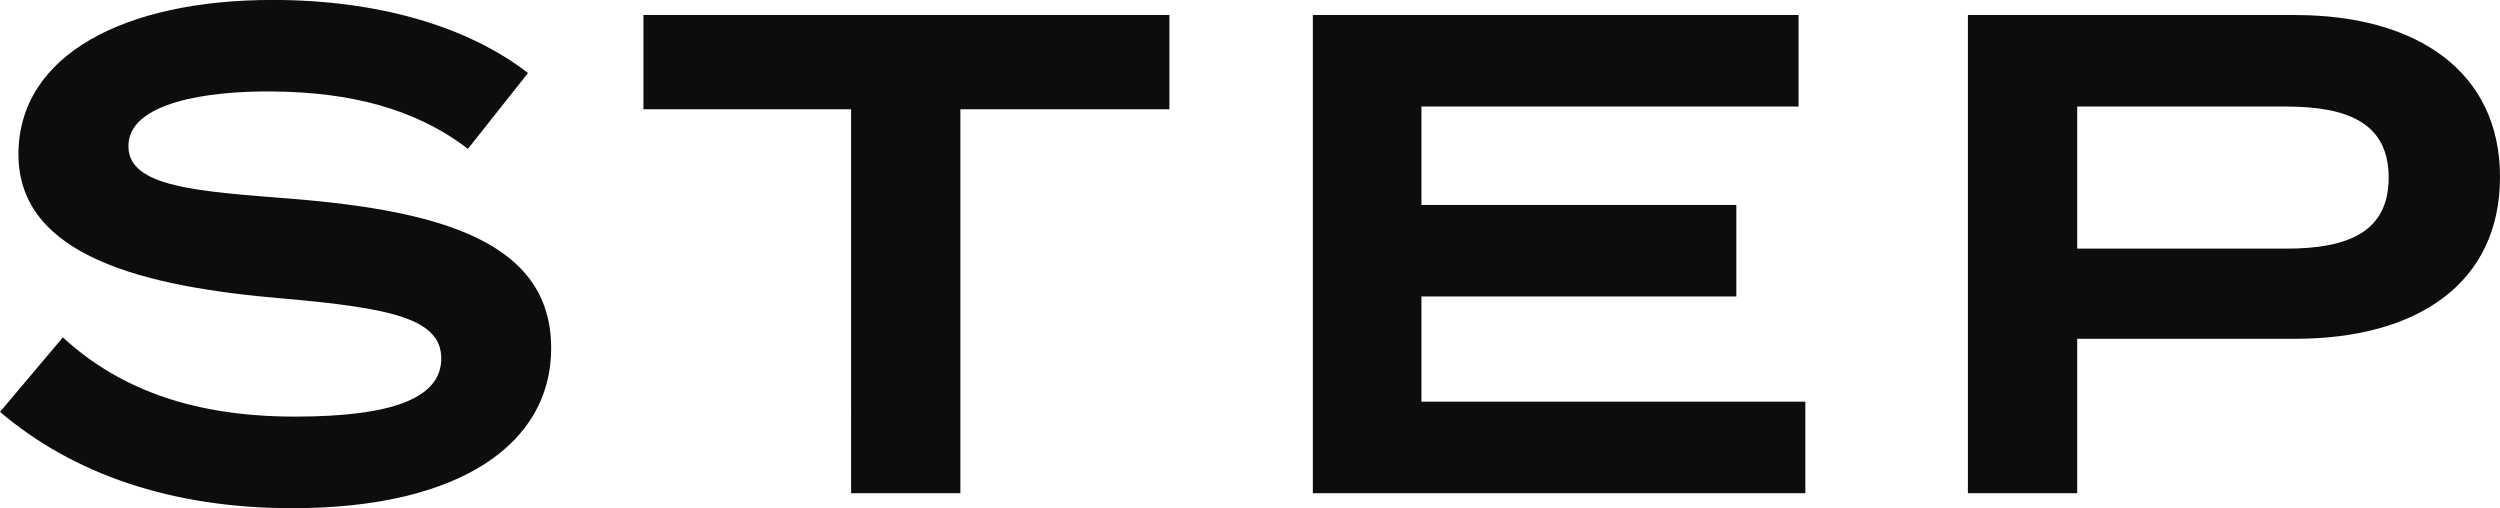
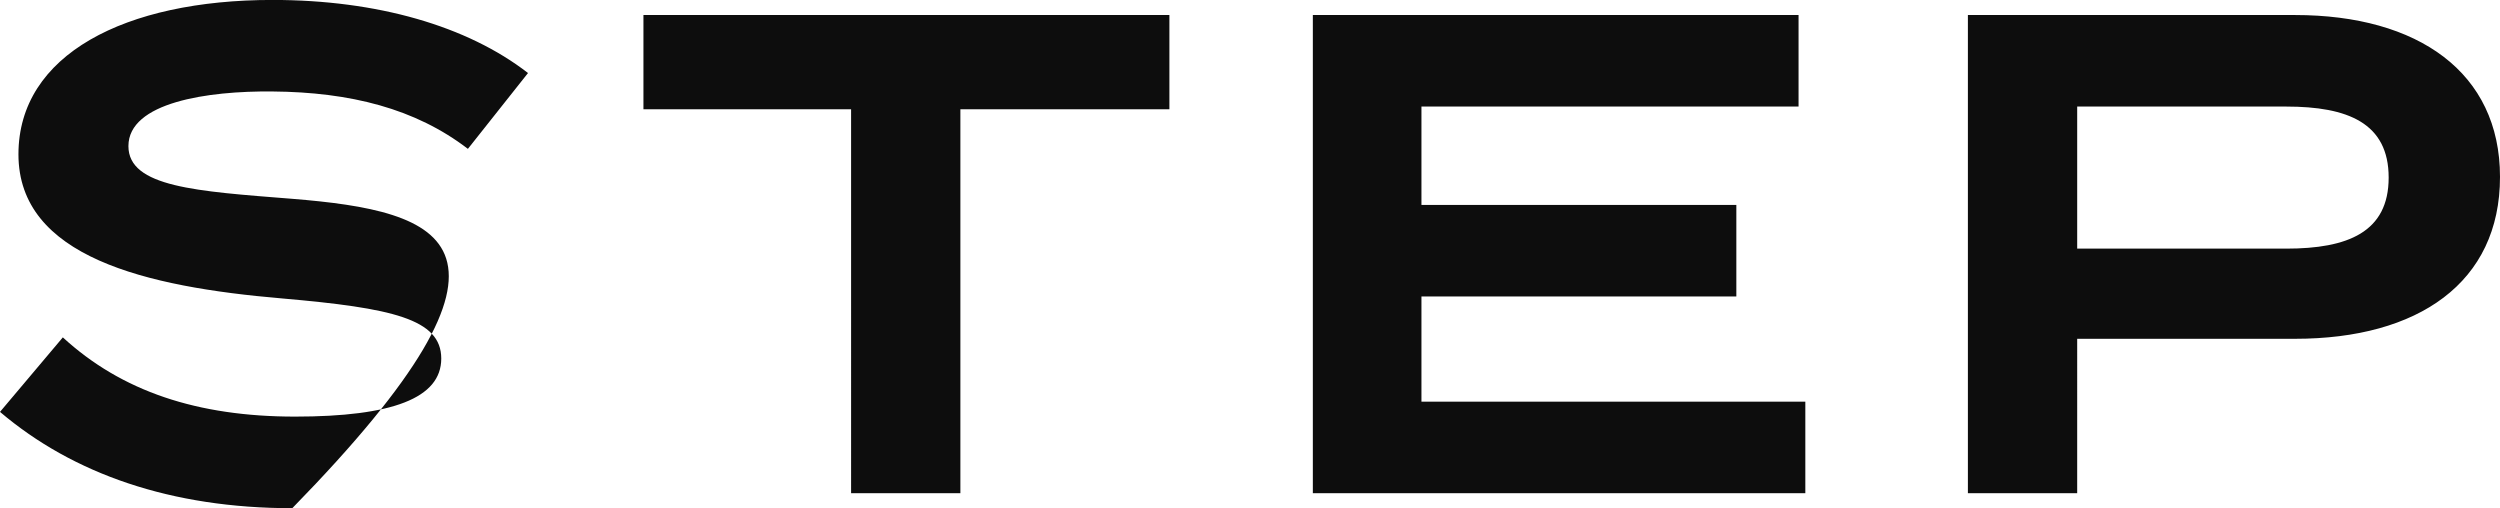
<svg xmlns="http://www.w3.org/2000/svg" width="175.68" height="35.712" viewBox="0 0 175.68 35.712">
-   <path d="M-67.344-20.688c-6.672-.528-11.472-.816-11.472-3.7,0-3.072,5.568-3.888,10.128-3.84,5.472.048,10.032,1.2,13.728,4.032l4.224-5.328c-4.272-3.312-10.608-5.136-17.952-5.136-10.368,0-17.856,3.84-17.856,10.848,0,7.2,8.928,9.312,18.528,10.128,7.728.672,11.184,1.44,11.184,4.224s-3.456,4.08-10.272,4.08c-6.864,0-12.192-1.776-16.32-5.568L-87.84-5.712C-82.7-1.344-75.792,1.056-67.3,1.056c11.9,0,18.192-4.608,18.192-11.232C-49.1-17.568-56.64-19.824-67.344-20.688ZM-5.664-33.6h-36.96v6.624h14.592V0h7.68V-26.976H-5.664ZM12.048-6.432v-7.392H34.176v-6.432H12.048v-6.912h26.5V-33.6H4.416V0H39.024V-6.432ZM73.44-33.6H50.448V0h7.68V-10.848H73.44c8.64,0,14.4-3.936,14.4-11.376C87.84-29.568,82.08-33.6,73.44-33.6Zm-.624,16.416H58.128v-9.984H72.816c4.32,0,7.2,1.152,7.2,4.992S77.136-17.184,72.816-17.184Z" transform="translate(87.84 34.656)" fill="#0d0d0d" />
+   <path d="M-67.344-20.688c-6.672-.528-11.472-.816-11.472-3.7,0-3.072,5.568-3.888,10.128-3.84,5.472.048,10.032,1.2,13.728,4.032l4.224-5.328c-4.272-3.312-10.608-5.136-17.952-5.136-10.368,0-17.856,3.84-17.856,10.848,0,7.2,8.928,9.312,18.528,10.128,7.728.672,11.184,1.44,11.184,4.224s-3.456,4.08-10.272,4.08c-6.864,0-12.192-1.776-16.32-5.568L-87.84-5.712C-82.7-1.344-75.792,1.056-67.3,1.056C-49.1-17.568-56.64-19.824-67.344-20.688ZM-5.664-33.6h-36.96v6.624h14.592V0h7.68V-26.976H-5.664ZM12.048-6.432v-7.392H34.176v-6.432H12.048v-6.912h26.5V-33.6H4.416V0H39.024V-6.432ZM73.44-33.6H50.448V0h7.68V-10.848H73.44c8.64,0,14.4-3.936,14.4-11.376C87.84-29.568,82.08-33.6,73.44-33.6Zm-.624,16.416H58.128v-9.984H72.816c4.32,0,7.2,1.152,7.2,4.992S77.136-17.184,72.816-17.184Z" transform="translate(87.84 34.656)" fill="#0d0d0d" />
</svg>